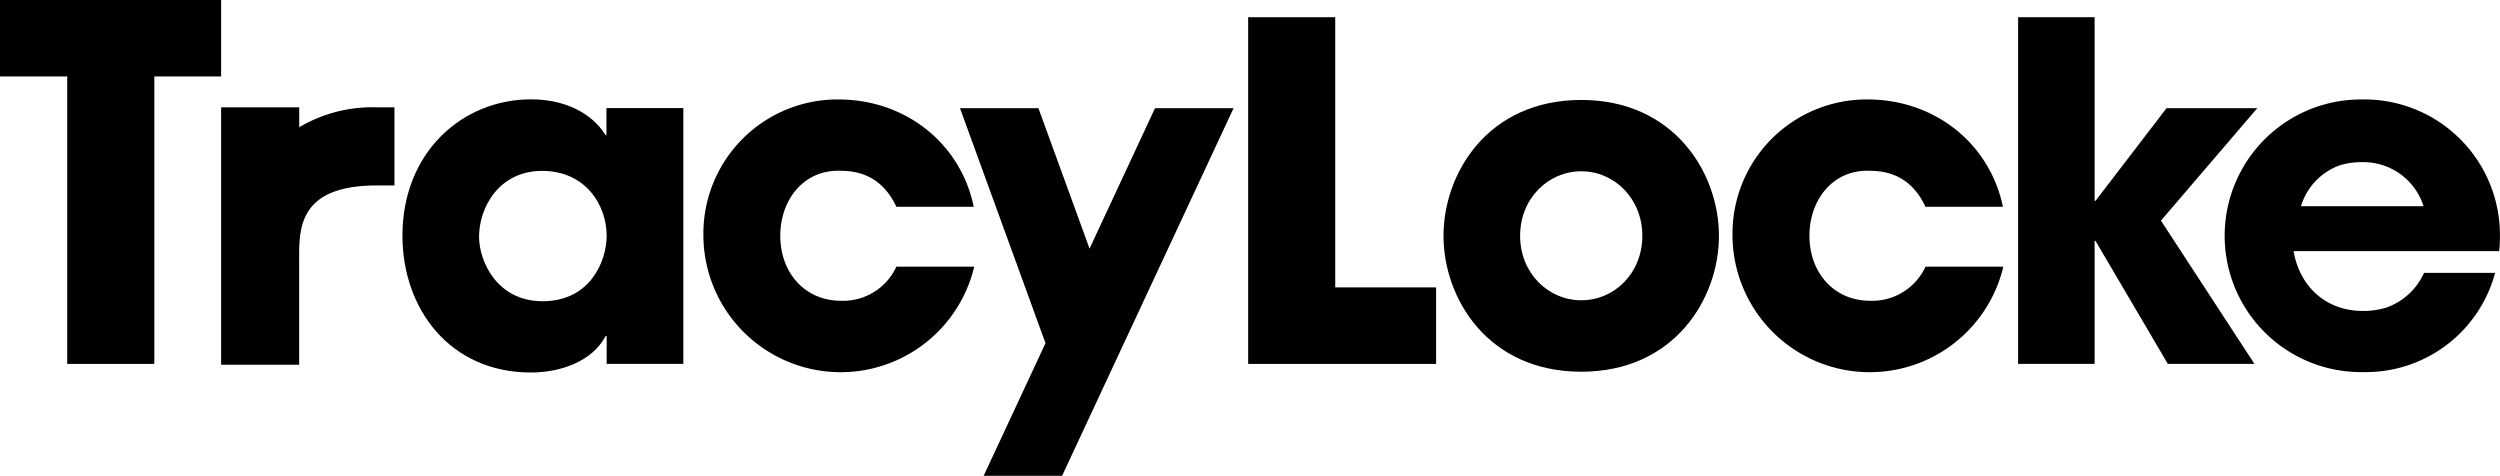
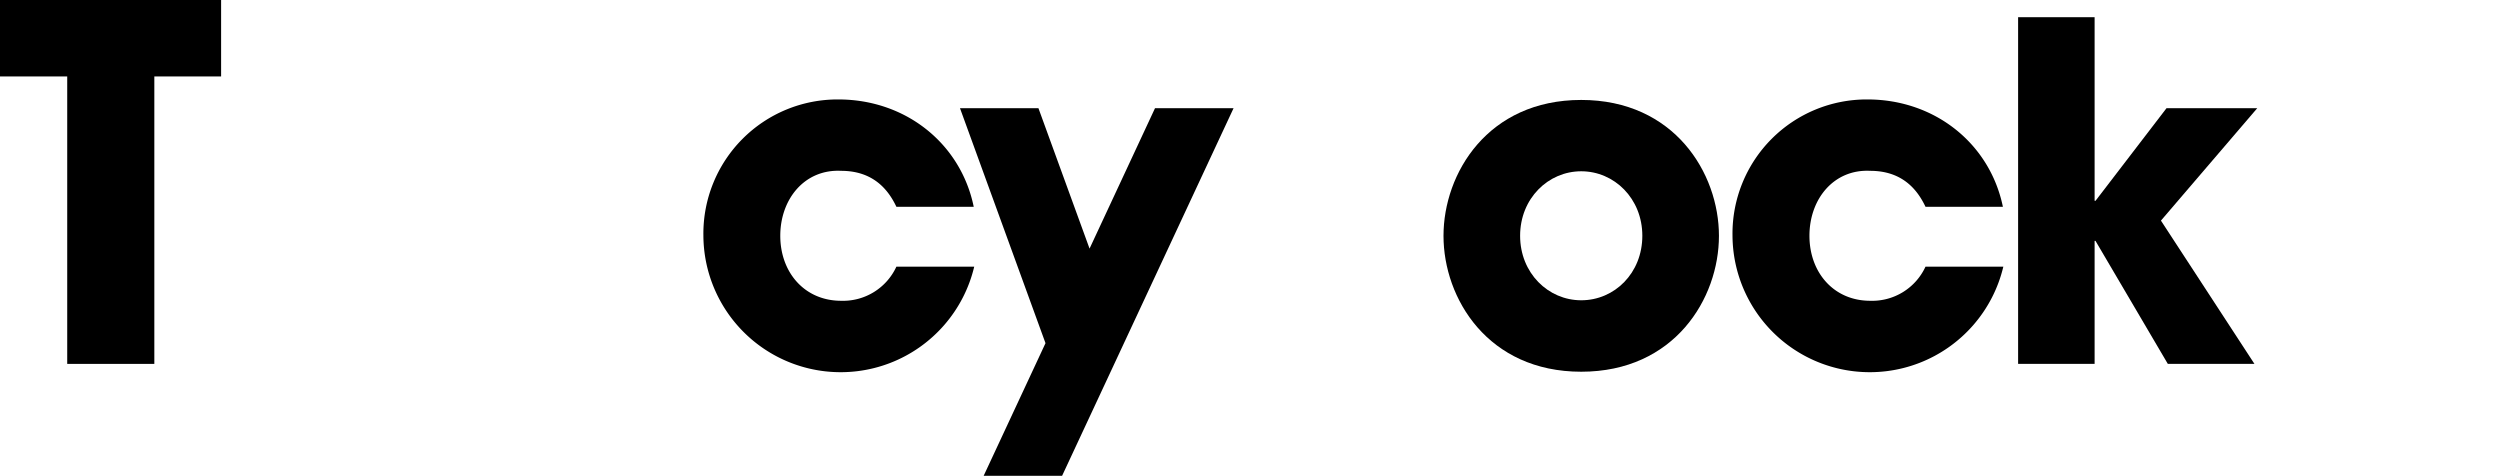
<svg xmlns="http://www.w3.org/2000/svg" class="logo-top-img" style="enable-background:new 0 0 450 85.64;" version="1.1" viewBox="0 0 450 85.64" x="0px" xml:space="preserve" y="0px">
  <defs />
  <title>TracyLocke Logo</title>
  <polygon points="12.1 13.76 0 13.76 0 0 39.8 0 39.8 13.76 27.78 13.76 27.78 65.5 12.1 65.5 12.1 13.76" />
-   <path d="M232.67,191.4c8.62,0,11.53-7.29,11.53-11.77,0-5.55-3.81-11.69-11.61-11.69s-11.36,6.63-11.36,11.86c0,4.31,3.15,11.6,11.44,11.6M258,202.68H244.2v-5H244c-2.32,4.47-8,6.55-13.43,6.55-14.59,0-23.13-11.44-23.13-24.63,0-15.09,10.86-24.54,23.13-24.54,7.54,0,11.77,3.65,13.43,6.46h.16v-4.89H258Z" transform="translate(-135 -137.18)" />
  <path d="M310.36,185.18a24.71,24.71,0,0,1-48.75-5.64,24.15,24.15,0,0,1,24.29-24.46c12.19,0,22.05,8,24.37,19.32H296.35c-1.49-3.15-4.23-6.47-9.95-6.47-6.55-.33-10.95,5.06-10.95,11.69s4.4,11.7,10.95,11.7a10.57,10.57,0,0,0,9.95-6.14Z" transform="translate(-135 -137.18)" />
-   <polygon points="224.67 3.1 240.34 3.1 240.34 51.73 258.5 51.73 258.5 65.5 224.67 65.5 224.67 3.1" />
  <path d="M419.62,191.23c6,0,11-4.89,11-11.61s-5.06-11.61-11-11.61-11,4.89-11,11.61,5.06,11.61,11,11.61m0-36.06c16.75,0,24.79,13.18,24.79,24.46s-8,24.46-24.79,24.46-24.79-13.18-24.79-24.46,8-24.46,24.79-24.46" transform="translate(-135 -137.18)" />
  <path d="M495.6,185.18a24.71,24.71,0,0,1-48.75-5.64,24.15,24.15,0,0,1,24.29-24.46c12.19,0,22.05,8,24.38,19.32H481.59c-1.49-3.15-4.23-6.47-9.95-6.47-6.55-.33-10.94,5.06-10.94,11.69s4.39,11.7,10.94,11.7a10.57,10.57,0,0,0,9.95-6.14Z" transform="translate(-135 -137.18)" />
  <polygon points="363.26 3.1 377.03 3.1 377.03 36.15 377.19 36.15 389.97 19.48 406.3 19.48 388.97 39.71 405.8 65.5 390.21 65.5 377.19 43.36 377.03 43.36 377.03 65.5 363.26 65.5 363.26 3.1" />
  <polygon points="207.9 19.48 196.12 44.75 186.92 19.48 172.8 19.48 188.19 61.77 177.06 85.64 191.18 85.64 222.04 19.48 207.9 19.48" />
-   <path d="M202.86,156.5a25.87,25.87,0,0,0-14,3.58V156.5H174.8v46.33h14.05V184.46c0-5.68-.56-13.9,14-13.9H206V156.5Z" transform="translate(-135 -137.18)" />
-   <path d="M556.15,166.94a13.14,13.14,0,0,1,3.91-.57h.06a11.35,11.35,0,0,1,11.12,7.93H549.17a11.31,11.31,0,0,1,7-7.37m8.39,25.61a14,14,0,0,1-4.18.61h-.07c-6.66,0-11.4-4.44-12.46-10.77h37a24.82,24.82,0,0,0,.14-2.68,24.41,24.41,0,0,0-24.72-24.62h-.46a24.54,24.54,0,1,0,.34,49.08h.46a24.11,24.11,0,0,0,23.51-17.86H571.33a11.72,11.72,0,0,1-6.78,6.24" transform="translate(-135 -137.18)" />
</svg>